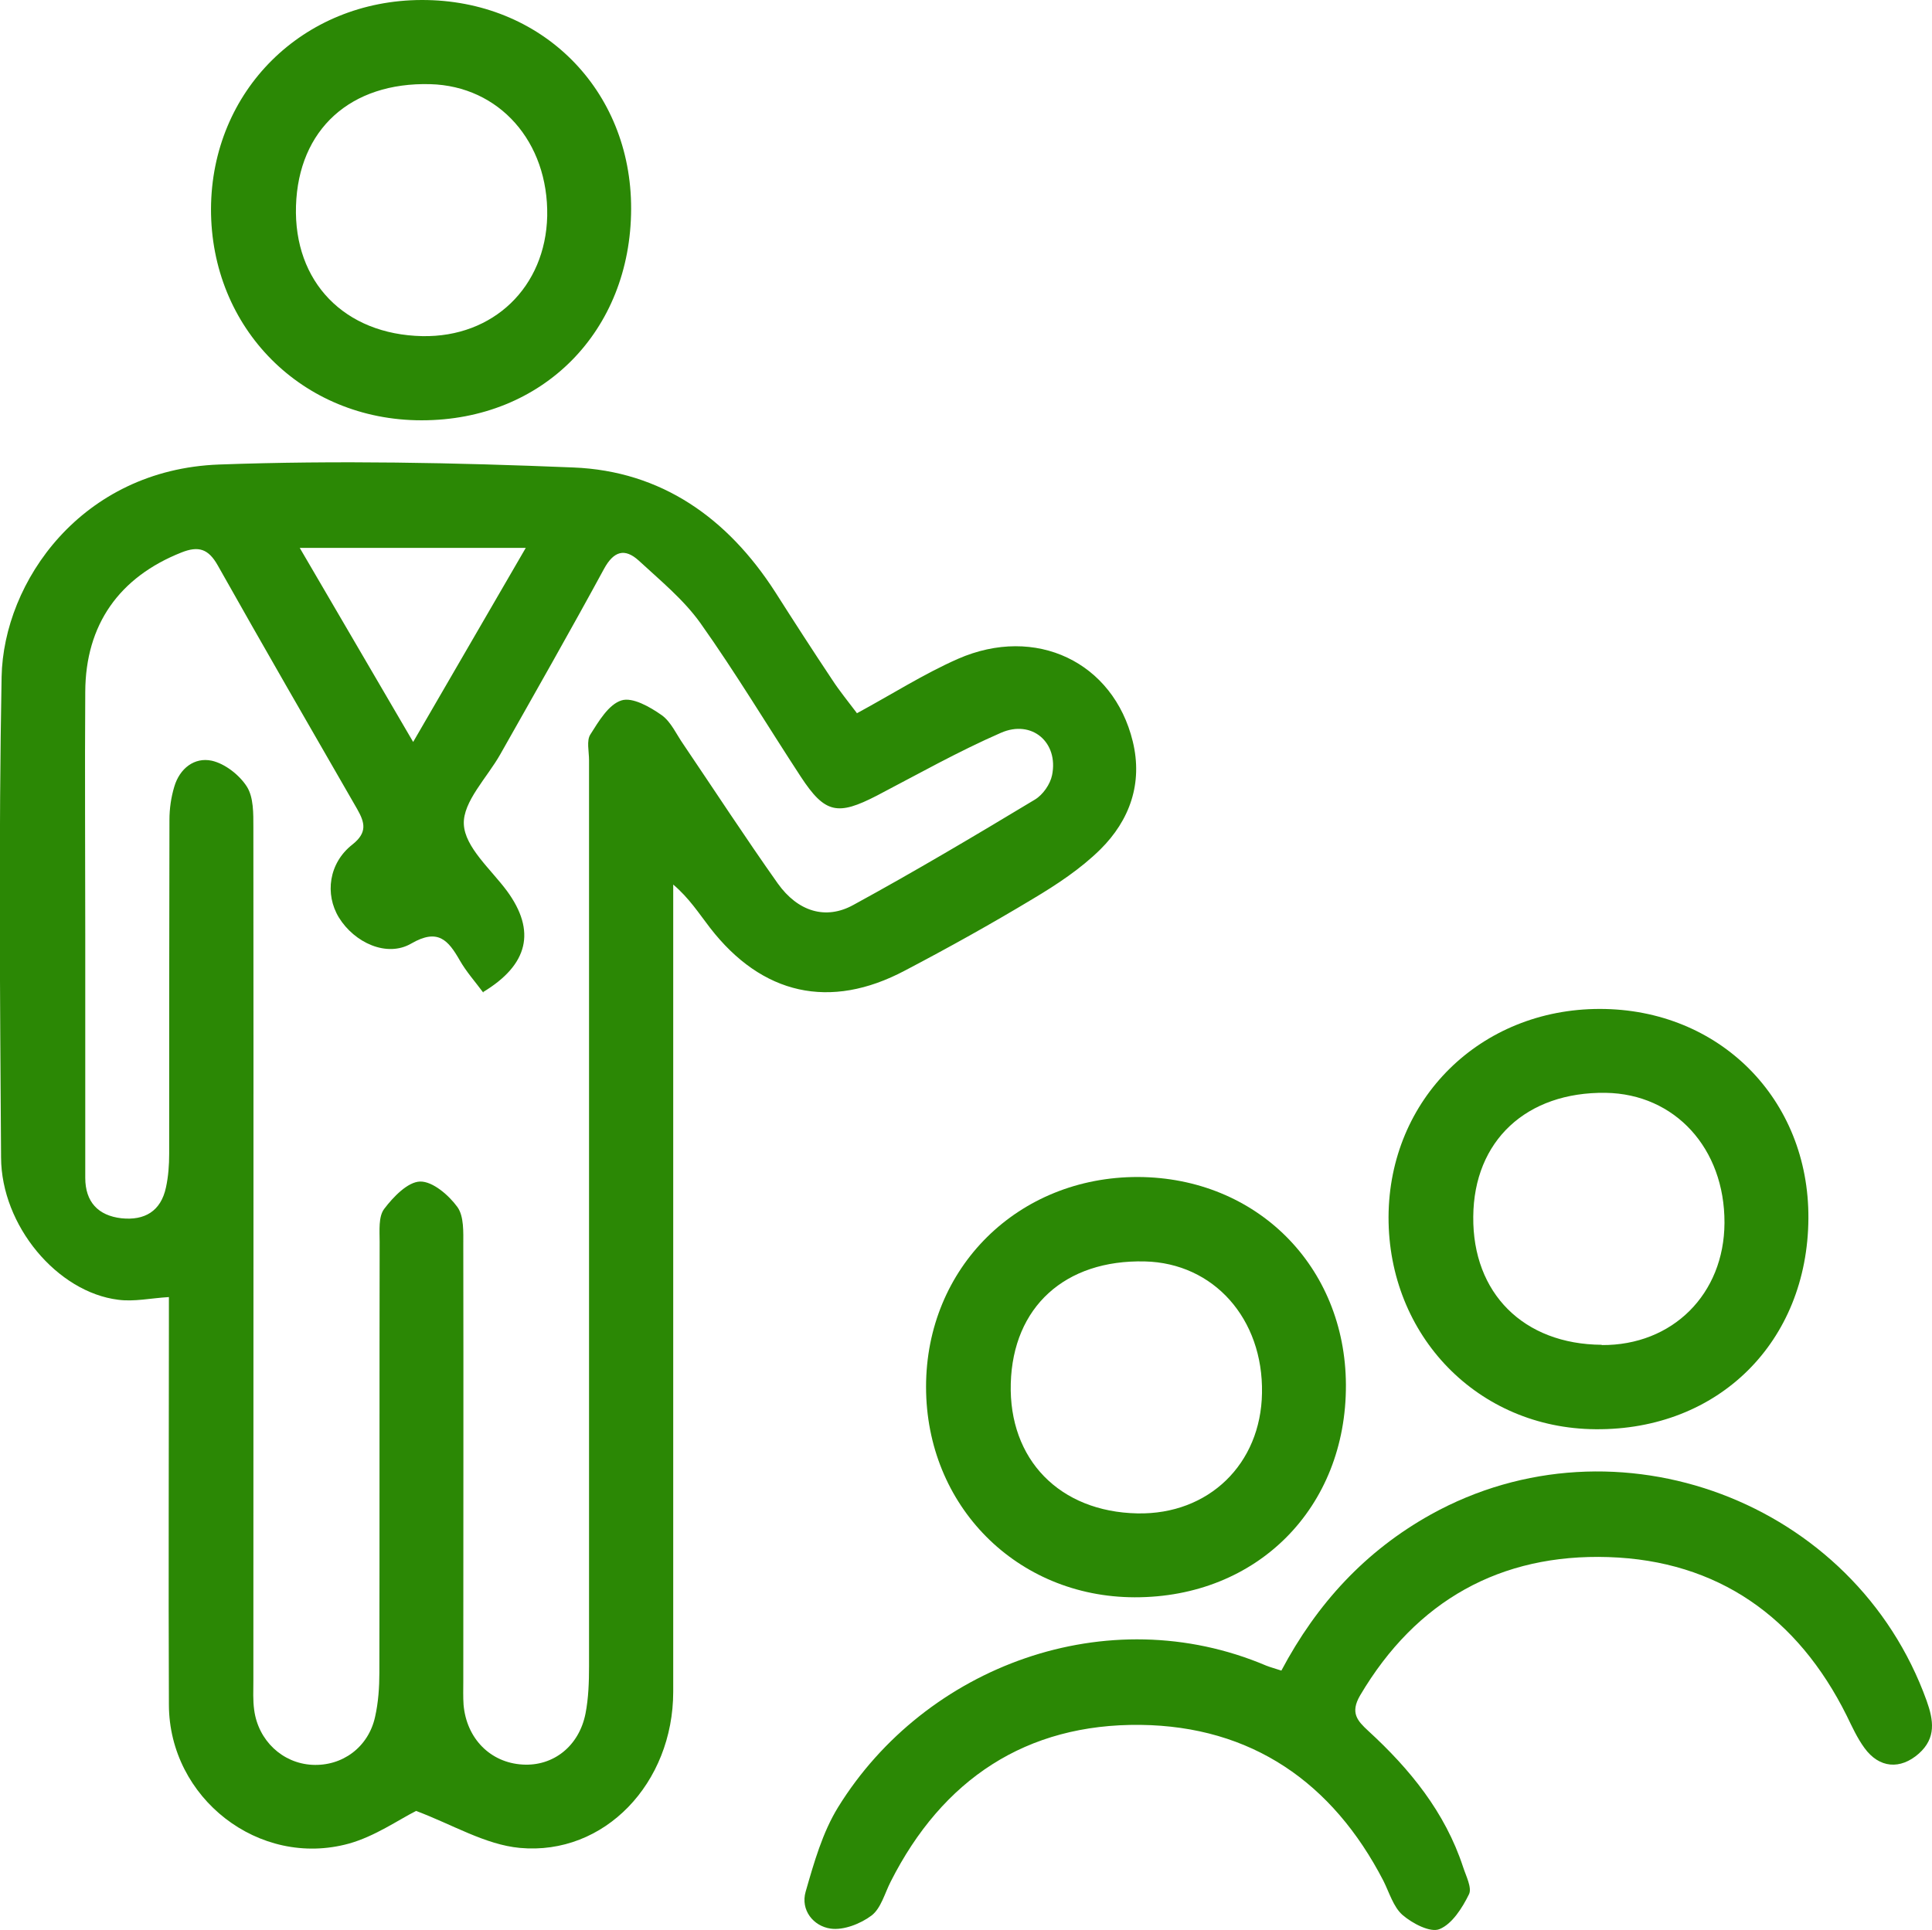
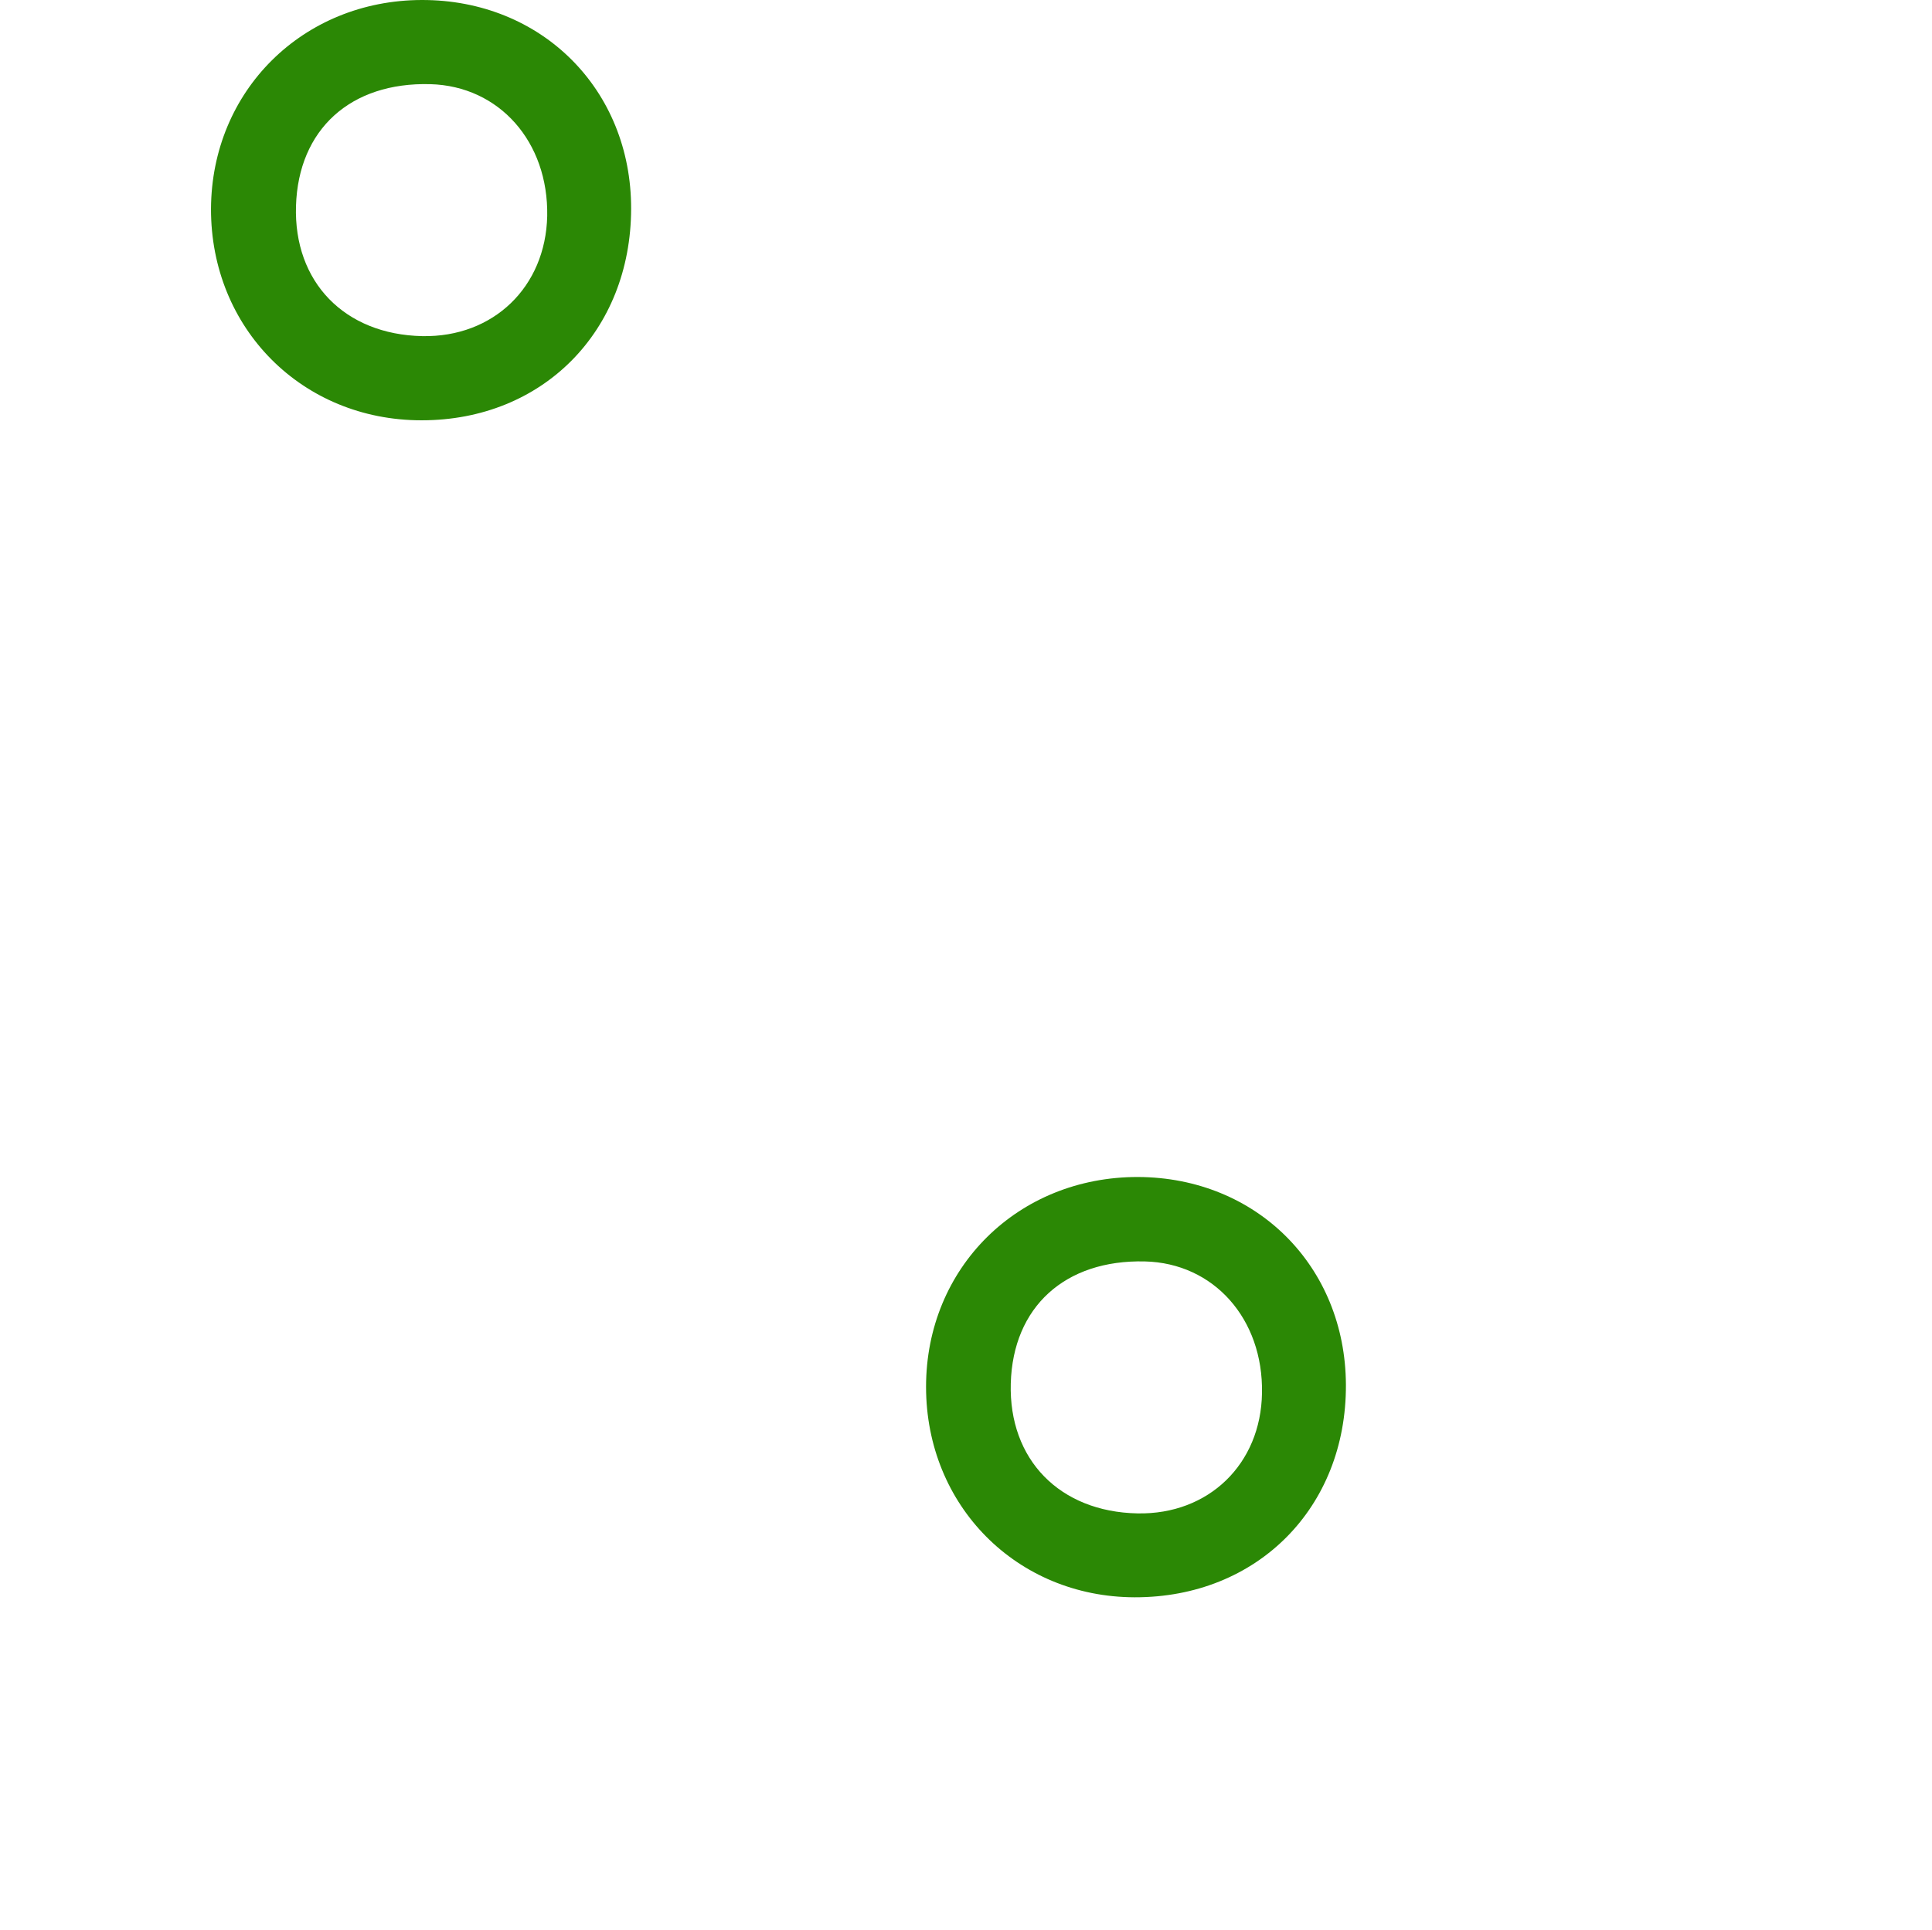
<svg xmlns="http://www.w3.org/2000/svg" id="Livello_2" viewBox="0 0 72.06 72">
  <defs>
    <style>.cls-1{fill:none;}.cls-2{fill:#2b8805;}</style>
  </defs>
  <g id="Livello_1-2">
-     <path class="cls-2" d="m31.96,26.61c1.31-.71,2.5-1.47,3.77-2.03,2.9-1.27,5.8.12,6.52,3.08.38,1.56-.11,2.94-1.21,4.03-.73.72-1.62,1.31-2.51,1.84-1.56.94-3.16,1.83-4.78,2.68-2.79,1.48-5.33.91-7.27-1.6-.41-.53-.77-1.1-1.37-1.61,0,.34,0,.67,0,1.01,0,9.7,0,19.4,0,29.1,0,3.41-2.56,6.12-5.72,5.83-1.29-.12-2.51-.87-3.87-1.38-.67.34-1.54.95-2.51,1.22-3.35.92-6.7-1.7-6.71-5.18-.02-4.7,0-9.41,0-14.11,0-.36,0-.71,0-1.1-.68.04-1.3.18-1.89.1-2.27-.28-4.36-2.76-4.37-5.31-.04-5.98-.09-11.95.02-17.93.07-3.55,2.98-7.73,8.11-7.92,4.4-.16,8.81-.07,13.21.11,3.29.13,5.76,1.89,7.53,4.64.7,1.1,1.41,2.2,2.13,3.28.28.43.61.83.91,1.23Zm-13.92,10.44c-.32-.43-.65-.8-.89-1.22-.43-.75-.81-1.21-1.81-.63-.91.53-2.12-.03-2.7-.97-.53-.87-.38-2.03.5-2.72.57-.45.47-.82.18-1.33-1.74-3.02-3.49-6.05-5.2-9.09-.35-.62-.72-.73-1.35-.48-2.32.92-3.58,2.69-3.59,5.2-.02,3.01,0,6.01,0,9.02,0,3.04,0,6.08,0,9.11,0,.9.48,1.41,1.35,1.51.86.09,1.47-.26,1.66-1.15.09-.41.12-.84.12-1.26,0-4.15,0-8.3.01-12.45,0-.42.06-.84.18-1.24.2-.68.75-1.11,1.4-.97.49.11,1.03.53,1.31.97.25.4.24,1,.24,1.51.01,10.62,0,21.23,0,31.85,0,.36-.02.72.03,1.08.15,1.14,1.05,1.99,2.16,2.05,1.12.06,2.1-.65,2.35-1.79.12-.53.16-1.1.16-1.65.01-5.36,0-10.72.01-16.07,0-.42-.05-.94.17-1.23.34-.45.88-1.01,1.34-1.02.47-.01,1.07.51,1.39.95.25.35.22.94.22,1.42.01,5.42,0,10.85,0,16.27,0,.29-.01.59.01.88.11,1.26,1,2.16,2.2,2.23,1.14.07,2.11-.68,2.35-1.91.11-.57.13-1.17.13-1.75,0-11.27,0-22.54,0-33.81,0-.33-.1-.73.05-.96.31-.49.68-1.12,1.16-1.27.41-.13,1.06.24,1.5.55.35.25.55.72.81,1.09,1.17,1.73,2.31,3.48,3.52,5.19.75,1.05,1.79,1.37,2.82.8,2.29-1.25,4.53-2.58,6.77-3.93.3-.18.57-.57.64-.91.25-1.22-.75-2.09-1.91-1.58-1.58.69-3.09,1.54-4.62,2.34-1.47.76-1.94.67-2.84-.7-1.25-1.91-2.43-3.88-3.75-5.74-.63-.88-1.5-1.59-2.3-2.33-.52-.47-.93-.35-1.29.31-1.26,2.32-2.57,4.62-3.87,6.92-.49.87-1.4,1.77-1.36,2.61.04.86,1.01,1.68,1.61,2.49q1.64,2.24-.89,3.77Zm-6.86-16.61c1.44,2.47,2.8,4.79,4.23,7.24,1.46-2.52,2.79-4.81,4.2-7.24h-8.43Z" />
-     <path class="cls-2" d="m47.79,62.33c1.33-2.51,3.14-4.47,5.58-5.83,6.92-3.84,15.81-.5,18.49,6.95.26.73.36,1.39-.29,1.97-.69.61-1.48.55-2.03-.21-.27-.37-.46-.79-.66-1.2-1.83-3.68-4.81-5.79-8.89-5.92-4.02-.13-7.17,1.62-9.26,5.16-.38.65-.1.95.3,1.32,1.56,1.43,2.87,3.04,3.54,5.08.11.34.34.78.22,1.02-.25.51-.63,1.11-1.1,1.3-.34.14-1.01-.21-1.38-.53-.34-.3-.49-.83-.71-1.27-1.9-3.68-4.93-5.77-9.06-5.82-4.26-.05-7.39,2.03-9.32,5.85-.22.43-.36.99-.71,1.26-.41.31-1.05.56-1.53.49-.64-.09-1.13-.69-.93-1.38.31-1.08.63-2.21,1.21-3.15,3.25-5.26,10.04-7.8,15.97-5.28.15.06.31.1.58.19Z" />
    <path class="cls-2" d="m34.54,51.74c0-4.45,3.43-7.84,7.91-7.83,4.42.02,7.73,3.33,7.75,7.75.02,4.59-3.31,7.94-7.88,7.93-4.4-.01-7.78-3.42-7.78-7.85Zm7.89,4.72c2.65.05,4.6-1.84,4.64-4.49.05-2.77-1.8-4.85-4.37-4.91-2.98-.07-4.92,1.7-5,4.55-.08,2.84,1.82,4.79,4.72,4.85Z" />
    <path class="cls-2" d="m15.72,15.68c-4.45,0-7.86-3.43-7.85-7.89C7.89,3.39,11.29.01,15.73,0c4.47-.01,7.82,3.34,7.81,7.79-.01,4.57-3.3,7.89-7.81,7.89Zm.03-3.14c2.65.05,4.6-1.83,4.66-4.48.05-2.77-1.79-4.85-4.36-4.92-2.98-.08-4.92,1.69-5.01,4.54-.09,2.84,1.81,4.8,4.71,4.86Z" />
-     <path class="cls-2" d="m51.79,45.4c.02-4.4,3.43-7.76,7.88-7.76,4.46,0,7.81,3.36,7.78,7.82-.03,4.6-3.35,7.9-7.94,7.86-4.38-.03-7.73-3.48-7.72-7.92Zm7.95,4.78c2.64.02,4.57-1.9,4.58-4.56.01-2.78-1.85-4.81-4.43-4.85-2.96-.04-4.92,1.79-4.94,4.62-.03,2.86,1.88,4.76,4.79,4.78Z" />
    <rect class="cls-1" x=".01" width="72" height="72" />
  </g>
</svg>